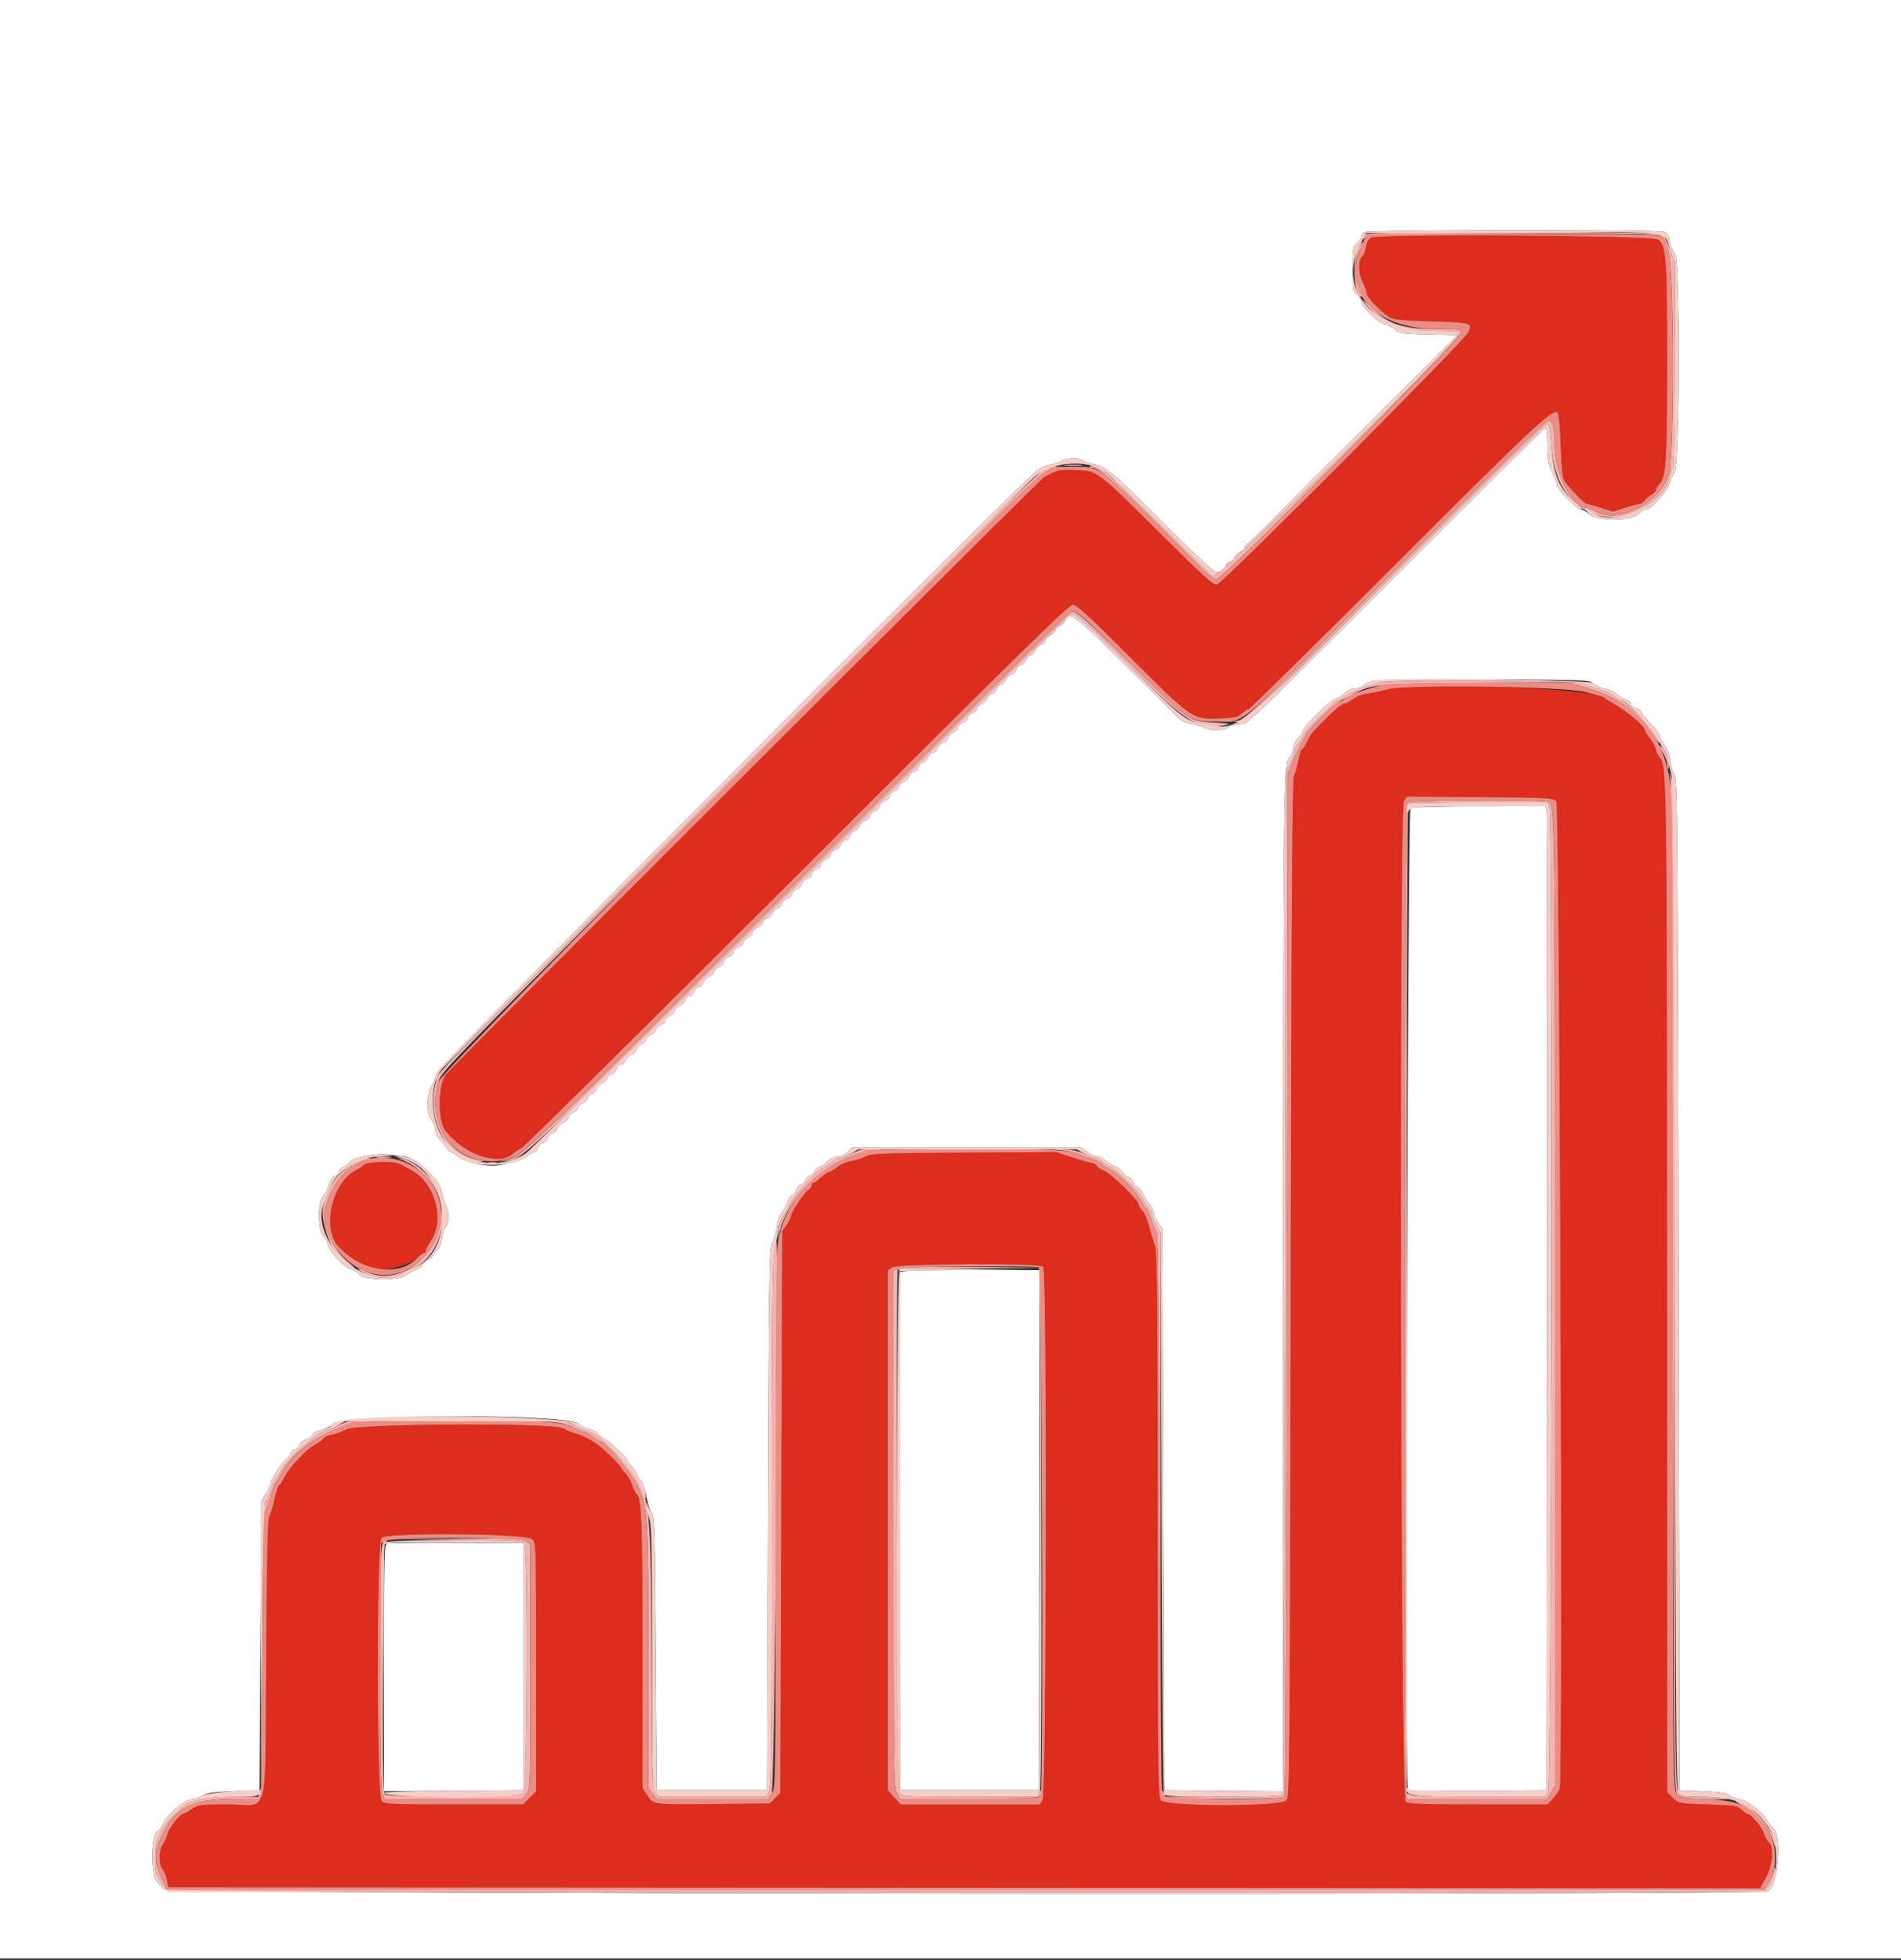
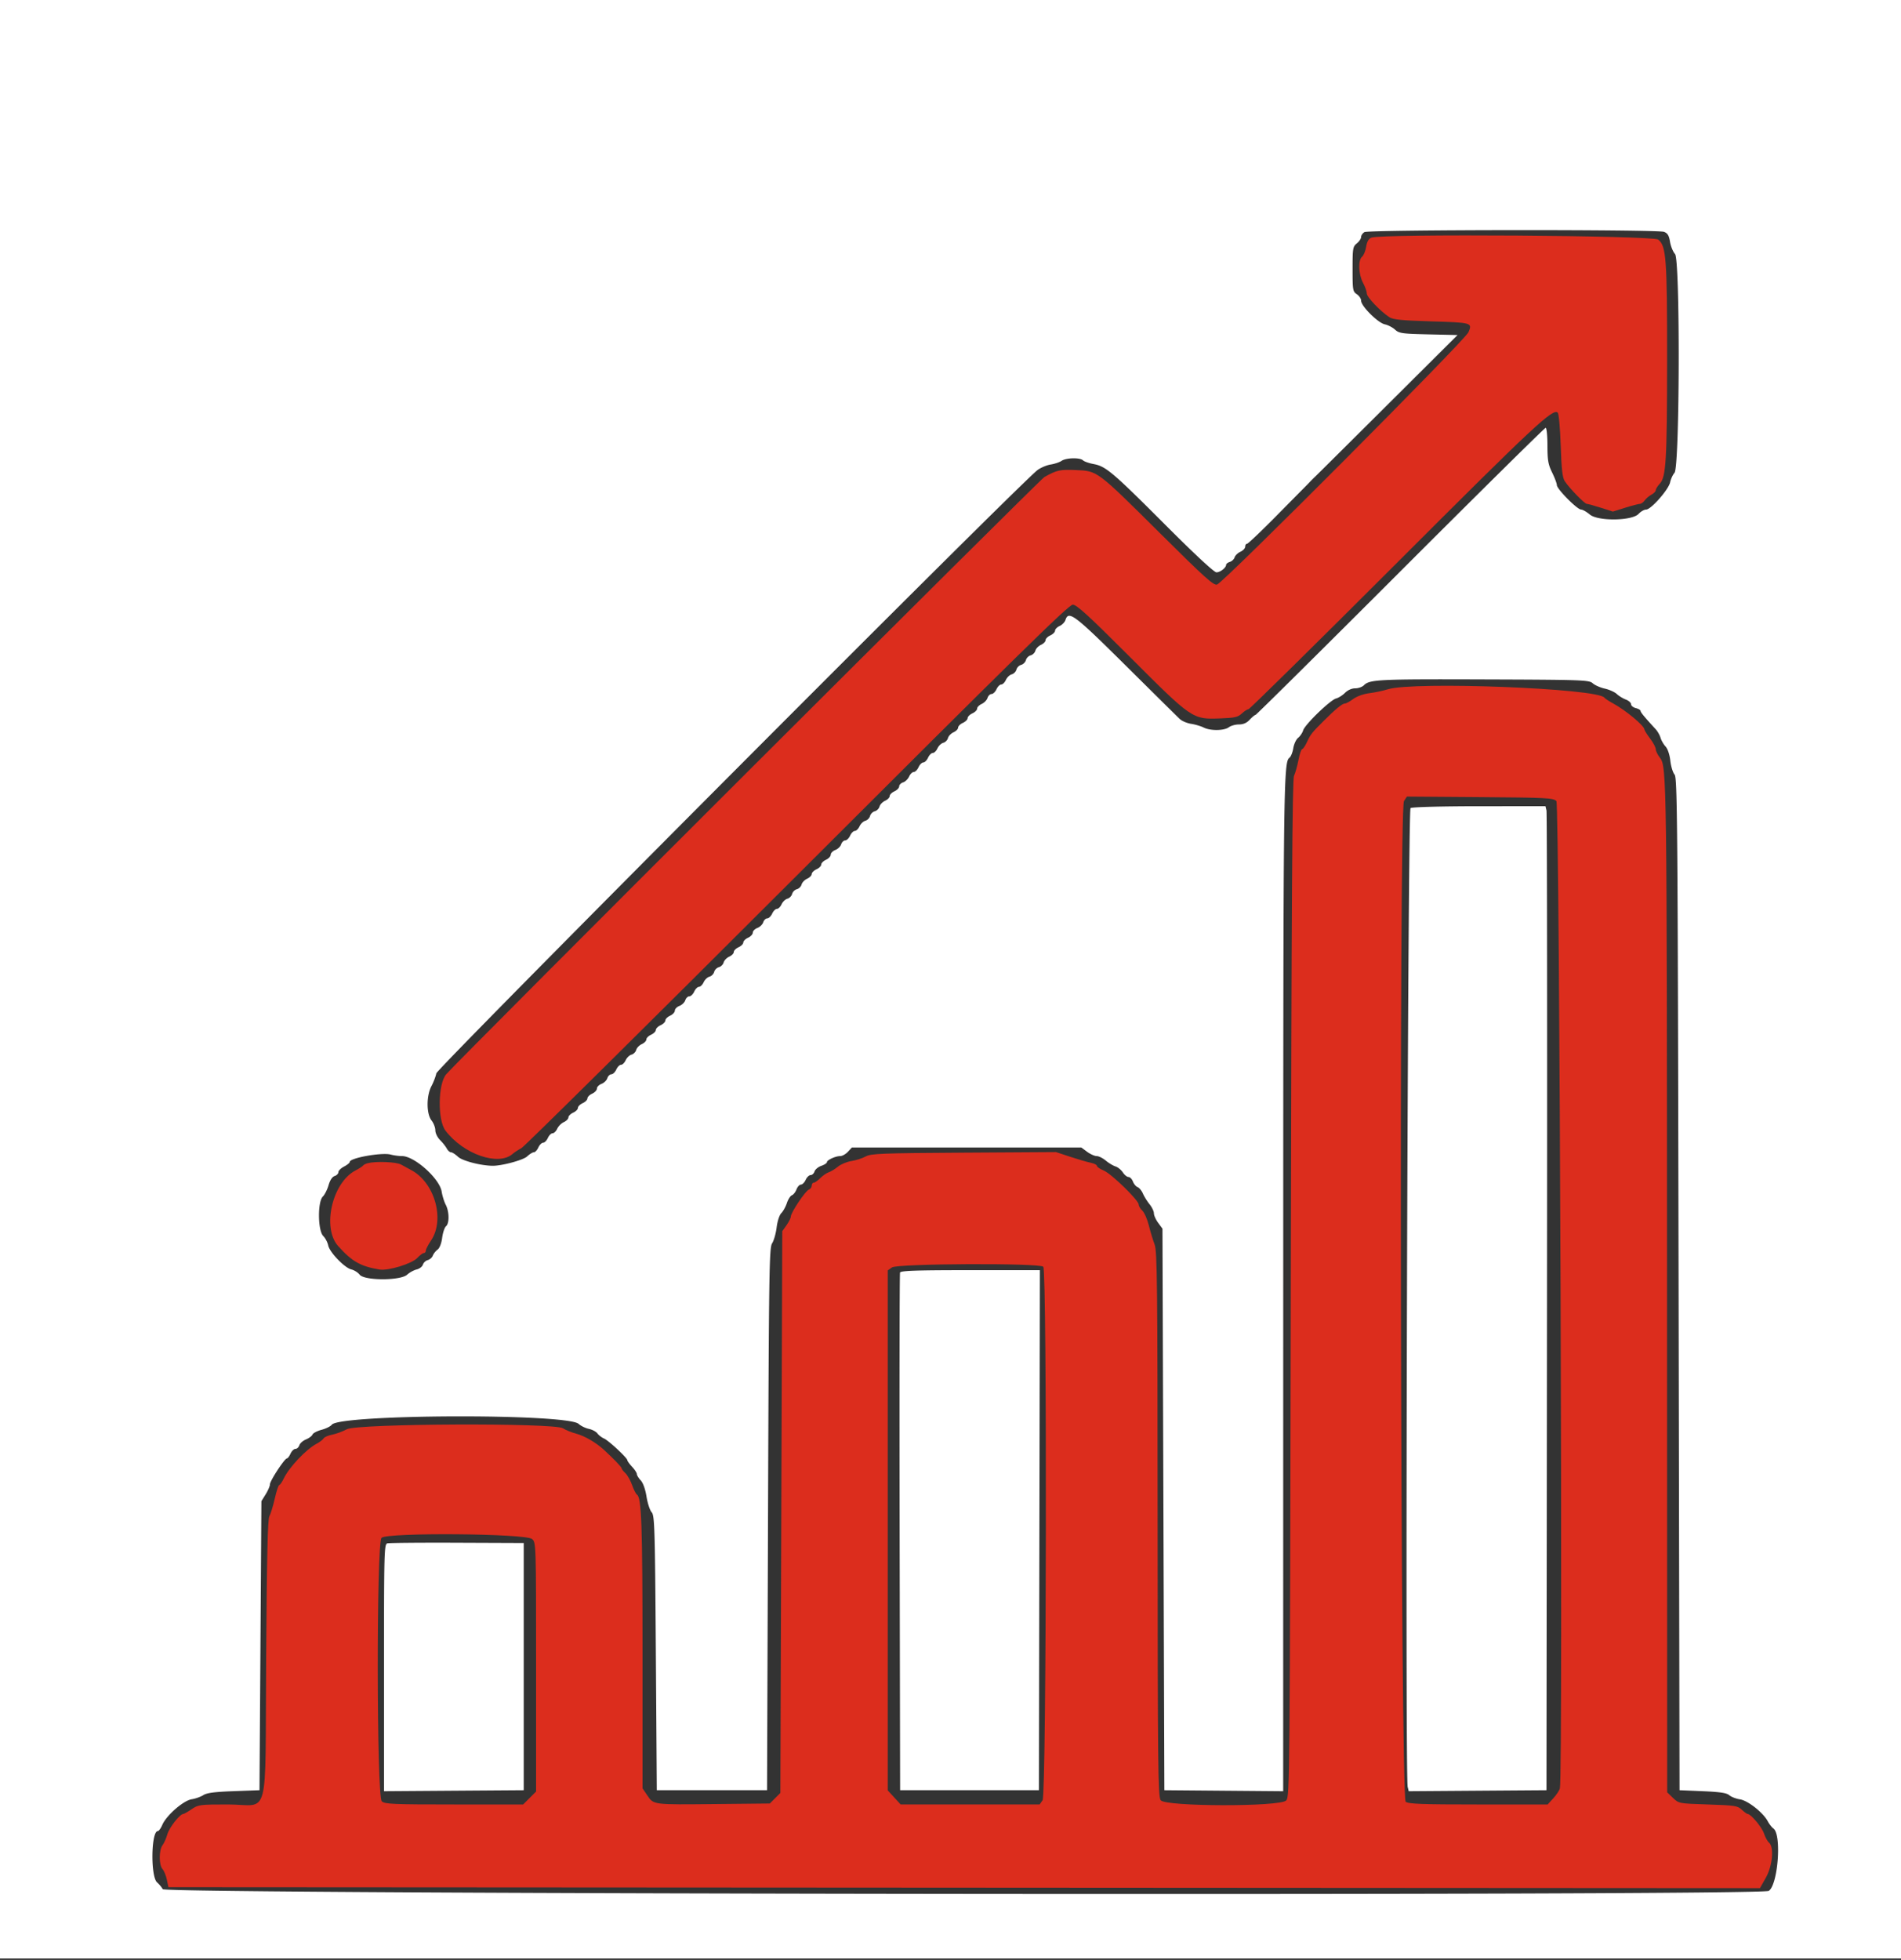
<svg xmlns="http://www.w3.org/2000/svg" width="400" height="412.308">
  <rect width="100%" height="100%" fill="#333333" stroke="none" />
  <g fill-rule="evenodd">
    <path d="M288.557 49.992c-.581.234-.923.834-1.097 1.922-.139.87-.524 1.808-.856 2.083-.87.722-.764 3.708.196 5.499.44.82.8 1.837.8 2.258 0 .748 2.849 3.733 4.758 4.986.751.492 2.618.678 8.6.859 8.806.265 8.869.283 8.032 2.286-.697 1.668-51.488 52.638-52.899 53.086-.73.232-2.55-1.406-12.054-10.849-13.267-13.18-13.079-13.04-17.637-13.238-3.37-.147-4.004-.008-6.64 1.464-.998.557-123.34 122.675-125.877 125.646-1.74 2.038-1.834 9.641-.147 11.857 3.782 4.965 11.135 7.516 14.122 4.899.408-.357 1.243-.906 1.855-1.218.612-.313 26.733-26.165 58.046-57.45 46.161-46.12 57.127-56.882 57.962-56.882.816 0 3.283 2.253 11.812 10.784 13.344 13.349 13.355 13.356 19.136 13.148 3.148-.113 3.804-.26 4.625-1.032.527-.495 1.156-.9 1.398-.9s14.242-13.798 31.112-30.662c29.093-29.084 32.98-32.714 33.969-31.725.227.227.506 3.319.625 6.926.166 5.015.362 6.74.853 7.489.963 1.468 4.173 4.772 4.637 4.772.224 0 1.55.365 2.945.811l2.537.81 2.582-.81c1.421-.446 2.812-.811 3.093-.811.28 0 .745-.331 1.032-.737.288-.405.928-.951 1.423-1.214.495-.262.9-.684.9-.937s.375-.86.834-1.348c1.332-1.418 1.539-4.872 1.553-25.931.014-21.45-.182-24.099-1.883-25.437-1.087-.855-58.283-1.239-60.347-.404m3.464 95.012c-.978.307-2.725.676-3.881.821-1.254.156-2.627.649-3.399 1.219-.713.526-1.503.956-1.755.956-.546 0-1.948 1.145-4.409 3.6-2.593 2.588-2.792 2.839-3.568 4.5-.385.825-.847 1.5-1.026 1.5-.18 0-.527 1.035-.772 2.3-.246 1.265-.663 2.75-.929 3.3-.371.77-.528 25.629-.682 107.858-.195 104.371-.218 106.878-.962 107.7-1.228 1.357-25.462 1.314-26.415-.047-.557-.794-.625-6.986-.641-58.1-.015-50.516-.089-57.398-.633-58.811-.338-.88-.884-2.68-1.213-3.999-.329-1.32-.944-2.722-1.367-3.116-.423-.394-.769-.973-.769-1.287 0-.897-5.732-6.475-7.347-7.15-.799-.334-1.453-.782-1.453-.996 0-.214-.585-.506-1.3-.649-.715-.143-2.65-.707-4.3-1.252l-3-.991-19.4.12c-17.458.108-19.526.189-20.658.809-.692.378-2.042.81-3 .96-.958.149-2.236.682-2.84 1.184-.604.501-1.464 1.028-1.913 1.17-.448.143-1.251.695-1.784 1.228-.533.533-1.157.969-1.387.969-.23 0-.418.276-.418.613 0 .336-.28.72-.622.851-.731.28-3.778 4.84-3.778 5.654 0 .307-.405 1.126-.9 1.82l-.9 1.262-.2 59.091-.2 59.091-1.108 1.109-1.109 1.109-11.491.118c-13.163.135-12.935.164-14.281-1.816l-1.011-1.488-.002-28.407c-.003-27.037-.205-32.793-1.177-33.394-.218-.135-.677-1.039-1.02-2.009-.342-.97-.977-2.095-1.412-2.5-.434-.404-.79-.863-.791-1.02-.002-.262-1.591-1.922-3.724-3.89-1.648-1.521-4.075-2.933-5.838-3.396-.97-.255-2.222-.764-2.782-1.131-1.802-1.18-43.235-.998-45.473.2-.89.476-2.287.992-3.105 1.145-.818.154-1.62.504-1.782.779-.162.276-.834.787-1.494 1.136-2.196 1.163-5.772 4.948-6.892 7.296-.361.757-.788 1.377-.95 1.377-.162 0-.587 1.288-.945 2.861-.358 1.574-.867 3.239-1.132 3.7-.358.624-.532 8.362-.681 30.171-.237 34.691.87 30.468-7.984 30.468-5.987 0-6.288.039-7.702 1-.809.55-1.598 1-1.752 1-.705 0-2.948 2.855-3.34 4.251-.239.852-.702 1.898-1.028 2.325-.768 1.005-.771 4.166-.004 5.013.324.358.737 1.362.918 2.231l.328 1.58 167.443.1 167.444.101 1.239-2.194c1.41-2.5 1.764-6.472.658-7.39-.318-.265-.792-1.126-1.052-1.915-.437-1.322-2.76-4.102-3.429-4.102-.158 0-.718-.405-1.244-.9-.884-.831-1.426-.915-7.102-1.1-6.137-.2-6.145-.201-7.368-1.375l-1.225-1.175-.028-104.825c-.03-109.069-.056-110.988-1.503-112.828-.478-.608-.869-1.409-.869-1.78s-.535-1.382-1.189-2.246c-.654-.864-1.194-1.724-1.2-1.911-.026-.793-3.932-4.041-6.611-5.498-.88-.478-1.693-1.013-1.807-1.188-1.274-1.967-40.137-3.476-45.572-1.77m35.465 23.51c.688.688 1.415 204.925.739 207.686-.108.44-.732 1.385-1.388 2.1l-1.192 1.3h-14.546c-11.931 0-14.686-.102-15.323-.568-1.088-.795-1.445-208.857-.361-210.511l.621-.948 15.368.113c14.131.105 15.426.172 16.082.828M77.4 244.693c-.44.11-.89.334-1 .498-.11.165-.844.639-1.631 1.054-4.883 2.577-7.045 12.061-3.621 15.882 2.914 3.253 4.714 4.275 8.701 4.94 1.848.309 6.831-1.221 7.967-2.446.52-.562 1.134-1.021 1.365-1.021.23 0 .419-.228.419-.507s.482-1.217 1.071-2.083c3.035-4.467.779-12.354-4.271-14.931-.55-.281-1.45-.771-2-1.089-.971-.561-5.221-.742-7-.297m142.12 21.787c.822.822.682 111.053-.143 112.231l-.622.889h-29.247l-1.354-1.478-1.354-1.478V267.245l.889-.622c1.166-.817 31.023-.951 31.831-.143m-107.561 57.282c.838.76.841.84.841 26.94v26.178l-1.36 1.36-1.36 1.36H95.571c-12.938 0-14.587-.072-15.24-.662-1.091-.987-1.142-54.221-.053-55.424 1.051-1.161 30.378-.932 31.681.248" fill="#dc2d1d" />
    <path d="M0 206v206h400V0H0v206M350.135 48.775c.76.289 1.051.771 1.268 2.1.155.949.627 2.101 1.049 2.561 1.097 1.195.995 44.775-.107 46.022-.361.408-.777 1.313-.925 2.01-.326 1.534-4.028 5.732-5.055 5.732-.404 0-1.111.405-1.571.9-1.388 1.491-8.557 1.585-10.28.134-.676-.569-1.499-1.034-1.828-1.034-.805 0-5.083-4.315-5.099-5.143-.006-.362-.455-1.557-.996-2.657-.829-1.685-.984-2.583-.987-5.7-.002-2.035-.17-3.7-.374-3.7-.203 0-13.961 13.59-30.573 30.2-16.612 16.61-30.33 30.2-30.485 30.2-.154 0-.697.45-1.207 1-.634.684-1.351 1-2.269 1-.739 0-1.692.264-2.12.587-.982.743-3.882.781-5.296.069-.594-.299-1.788-.653-2.654-.786-.865-.134-1.945-.595-2.4-1.025-.454-.43-5.557-5.476-11.34-11.213-10.817-10.733-12.042-11.661-12.694-9.608-.144.454-.696 1.023-1.227 1.265-.531.241-.965.684-.965.984 0 .299-.45.749-1 1-.55.25-1 .7-1 1 0 .299-.435.742-.966.984-.531.242-1.058.792-1.17 1.221-.113.43-.561.875-.997.989-.436.114-.886.564-1 1-.114.436-.564.886-1 1-.436.114-.886.564-1 1-.114.436-.559.884-.989.997-.429.112-.979.639-1.221 1.17-.242.531-.685.966-.984.966-.3 0-.75.45-1 1-.251.55-.718 1-1.037 1-.32 0-.7.371-.844.824-.144.454-.696 1.023-1.227 1.265-.531.241-.965.684-.965.984 0 .299-.45.749-1 1-.55.25-1 .7-1 1 0 .299-.45.749-1 1-.55.25-1 .7-1 1 0 .299-.435.742-.966.984-.531.242-1.058.792-1.17 1.221-.113.43-.556.873-.986.986-.429.112-.979.639-1.221 1.17-.242.531-.685.966-.984.966-.3 0-.75.45-1 1-.251.55-.701 1-1 1-.3 0-.75.45-1 1-.251.55-.701 1-1 1-.3 0-.743.434-.984.965-.242.531-.811 1.083-1.265 1.227-.453.144-.824.524-.824.844 0 .319-.45.786-1 1.037-.55.25-1 .7-1 1 0 .299-.435.742-.966.984-.531.242-1.058.792-1.17 1.221-.113.43-.561.875-.997.989-.436.114-.886.564-1 1-.114.436-.559.884-.989.997-.429.112-.979.639-1.221 1.17-.242.531-.685.966-.984.966-.3 0-.75.45-1 1-.251.55-.718 1-1.037 1-.32 0-.7.37-.843.823-.144.453-.696.988-1.227 1.19-.531.202-.966.646-.966.986 0 .34-.45.823-1 1.074-.55.25-1 .7-1 1 0 .299-.45.749-1 1-.55.25-1 .7-1 1 0 .299-.435.742-.966.984-.531.242-1.058.792-1.17 1.221-.113.43-.561.875-.997.989-.436.114-.886.564-1 1-.114.436-.559.884-.989.997-.429.112-.979.639-1.221 1.17-.242.531-.685.966-.984.966-.3 0-.75.45-1 1-.251.55-.718 1-1.037 1-.32 0-.7.37-.843.823-.144.453-.696.988-1.227 1.19-.531.202-.966.646-.966.986 0 .34-.45.823-1 1.074-.55.25-1 .7-1 1 0 .299-.45.749-1 1-.55.25-1 .7-1 1 0 .299-.435.742-.966.984-.531.242-1.058.792-1.17 1.221-.113.43-.561.875-.997.989-.436.114-.886.564-1 1-.114.436-.559.884-.989.997-.429.112-.979.639-1.221 1.17-.242.531-.685.966-.984.966-.3 0-.75.45-1 1-.251.55-.718 1-1.037 1-.32 0-.7.37-.843.823-.144.453-.696.988-1.227 1.19-.531.202-.966.646-.966.986 0 .34-.45.823-1 1.074-.55.25-1 .7-1 1 0 .299-.45.749-1 1-.55.25-1 .7-1 1 0 .299-.45.749-1 1-.55.25-1 .7-1 1 0 .299-.435.742-.966.984-.531.242-1.058.792-1.17 1.221-.113.43-.556.873-.986.986-.429.112-.979.639-1.221 1.17-.242.531-.685.966-.984.966-.3 0-.75.45-1 1-.251.55-.718 1-1.037 1-.32 0-.7.37-.843.823-.144.453-.696.988-1.227 1.19-.531.202-.966.646-.966.986 0 .34-.45.823-1 1.074-.55.25-1 .7-1 1 0 .299-.45.749-1 1-.55.25-1 .7-1 1 0 .299-.45.749-1 1-.55.25-1 .7-1 1 0 .299-.43.74-.956.98-.526.239-1.152.865-1.391 1.391-.24.526-.681.956-.98.956-.3 0-.75.45-1 1-.251.55-.701 1-1 1-.3 0-.75.45-1 1-.251.55-.673 1-.939 1-.265 0-.902.394-1.415.876-.832.782-5.387 2.006-7.319 1.967-2.53-.05-6.313-1.039-7.222-1.888-.562-.525-1.231-.955-1.486-.955-.255 0-.654-.356-.887-.791-.233-.435-.869-1.237-1.414-1.782-.554-.553-.991-1.456-.991-2.046 0-.58-.36-1.512-.8-2.072-1.095-1.392-1.103-5.179-.015-7.23.431-.813.892-2.019 1.024-2.679.23-1.155 123.108-124.432 126.513-126.924.694-.508 1.941-1.03 2.77-1.16.829-.13 1.863-.479 2.297-.776.953-.652 3.877-.714 4.496-.095.245.245 1.259.597 2.255.783 2.551.477 3.979 1.691 15.149 12.872 6.185 6.192 10.181 9.9 10.671 9.9.797 0 2.04-.976 2.04-1.602 0-.189.351-.455.78-.592.428-.136.882-.57 1.007-.966.126-.395.675-.922 1.221-1.171.545-.248.992-.726.992-1.06 0-.335.172-.609.383-.609.211 0 2.956-2.605 6.1-5.788a4748.9 4748.9 0 0 1 6.228-6.3c.281-.282.731-.746 1-1.031.269-.286.722-.736 1.006-1 .285-.265 7.144-7.077 15.243-15.14l14.726-14.658-6.111-.142c-5.58-.129-6.192-.215-7.043-.998-.513-.471-1.48-.972-2.151-1.114-1.442-.304-4.981-3.831-4.981-4.963 0-.423-.405-1.037-.9-1.366-.848-.563-.9-.868-.9-5.284 0-4.378.059-4.735.9-5.415.495-.401.9-1.006.9-1.345 0-.339.315-.8.7-1.024.915-.533 61.639-.588 63.035-.057m-15.005 94.961c.447.405 1.591.911 2.541 1.124.951.214 2.089.726 2.529 1.138.44.412 1.295.936 1.9 1.165.605.23 1.1.672 1.1.984 0 .311.45.679 1 .817.55.138 1 .401 1 .584 0 .297.811 1.28 3.176 3.852.405.44.867 1.25 1.026 1.8.16.55.634 1.377 1.055 1.838.458.501.863 1.708 1.008 3 .133 1.189.533 2.496.889 2.904.59.678.663 9.925.846 107.2l.2 106.458 4.866.207c3.657.156 5.049.367 5.6.846.404.351 1.415.743 2.246.87 1.667.254 4.892 2.796 5.852 4.611.31.586.85 1.276 1.2 1.533 1.754 1.287.957 11.838-.991 13.114-1.661 1.088-337.309.729-337.929-.361-.244-.43-.777-1.067-1.183-1.416-1.409-1.21-1.277-10.804.149-10.804.209 0 .631-.585.938-1.3.861-2.002 4.426-5.115 6.178-5.393.811-.129 1.915-.52 2.454-.87.725-.472 2.387-.689 6.4-.837l5.42-.2.2-30.4.2-30.4.9-1.447c.495-.796.9-1.743.9-2.105 0-.728 3.094-5.448 3.571-5.448.165 0 .506-.45.756-1 .251-.55.718-1 1.037-1 .32 0 .69-.341.822-.757s.762-.973 1.399-1.237c.636-.263 1.251-.723 1.366-1.022.114-.298.975-.749 1.912-1.001.937-.252 1.902-.73 2.144-1.061 1.634-2.233 49.531-2.399 51.952-.18.462.424 1.426.895 2.141 1.046.714.152 1.524.58 1.8.953.275.372.898.853 1.385 1.068.98.433 4.915 4.093 4.915 4.571 0 .167.45.789 1 1.382.55.594 1 1.283 1 1.533 0 .249.366.843.812 1.318.499.531.972 1.853 1.224 3.421.227 1.406.716 2.892 1.088 3.303.617.682.693 3.245.876 29.605l.2 28.858h23.2l.2-57.018c.183-52.183.256-57.103.862-58.028.365-.556.793-2.057.953-3.335.169-1.353.583-2.617.991-3.025.386-.386.911-1.336 1.167-2.112s.73-1.513 1.052-1.636c.323-.124.76-.68.971-1.236.211-.555.63-1.01.93-1.01.3 0 .751-.45 1.001-1 .251-.55.718-1 1.037-1 .32 0 .692-.345.825-.767.134-.421.776-.952 1.427-1.179.651-.227 1.184-.573 1.184-.769 0-.457 1.806-1.285 2.803-1.285.421 0 1.143-.405 1.604-.9l.839-.9h48.287l1.217.9c.67.495 1.571.9 2.003.9.432 0 1.294.425 1.916.945.622.52 1.541 1.074 2.042 1.231.501.156 1.196.721 1.546 1.254.349.534.889.97 1.199.97.31 0 .726.425.923.945.198.52.645 1.055.994 1.189.349.134.85.744 1.115 1.355.264.611.893 1.62 1.396 2.242.504.622.916 1.484.916 1.916 0 .432.405 1.333.9 2.003l.9 1.217.2 59.066.2 59.067 12.5.106 12.5.105.01-106.905c.009-105.102.062-109.579 1.302-110.495.305-.226.67-1.127.811-2.001.141-.875.602-1.865 1.024-2.2.422-.336.897-1.041 1.056-1.567.369-1.229 5.704-6.391 6.931-6.706.513-.133 1.36-.667 1.881-1.189.573-.572 1.42-.948 2.138-.948.655 0 1.476-.287 1.827-.637 1.223-1.223 2.975-1.31 25.078-1.237 20.995.07 22.305.116 23.072.81m-38.33 26.256c-.602.38-1.195 203.459-.601 205.913l.219.905 14.491-.105 14.491-.105.109-102.6c.06-56.43.012-103.005-.107-103.5l-.217-.9-13.893.006c-8.055.004-14.144.166-14.492.386M84.597 243.201c2.617.004 7.898 4.734 8.335 7.465.143.896.531 2.147.862 2.781.752 1.443.784 3.908.057 4.511-.303.251-.668 1.346-.812 2.435-.16 1.206-.542 2.179-.977 2.493-.393.283-.839.846-.99 1.252-.152.406-.629.83-1.061.943-.431.113-.892.546-1.024.961-.132.416-.723.87-1.314 1.01-.59.139-1.493.634-2.006 1.1-1.409 1.28-8.971 1.278-9.99-.002-.372-.467-1.153-.961-1.734-1.097-1.43-.334-4.595-3.613-4.884-5.06-.129-.642-.6-1.534-1.047-1.981-1.142-1.142-1.204-7.195-.085-8.296.4-.394.944-1.47 1.209-2.392.301-1.048.778-1.77 1.273-1.927.435-.138.791-.504.791-.814 0-.309.54-.842 1.2-1.183.66-.341 1.2-.784 1.2-.983 0-.826 6.746-2.032 8.597-1.537.659.176 1.739.321 2.4.321M189.385 267.7c-.105.275-.144 24.89-.088 54.7l.103 54.2h29.2l.101-54.7.102-54.7h-14.614c-11.323 0-14.657.113-14.804.5M81.5 324.673c-.658.174-.7 1.76-.7 26.161v25.976l14.7-.105 14.7-.105v-52l-14-.056c-7.7-.031-14.315.027-14.7.129" fill="#fff" />
-     <path d="M287.28 49.28c-.264.264-.475.669-.468.9.007.231.196.105.42-.28.459-.788 60.037-1.11 62.076-.335.785.298 1.122.971 1.852 3.7 1.089 4.065 1.126 42.691.045 46.335-1.853 6.25-10.469 10.697-15.501 8-.82-.44-1.746-.8-2.056-.8-2.819 0-6.409-7.016-6.495-12.694-.061-4.002-.386-5.463-1.252-5.63-.473-.091-10.267 9.439-30.797 29.964-30.346 30.338-33.267 33.122-34.84 33.206-.718.039-.741.079-.136.235 1.44.372 4.5-2.509 34.633-32.6 22.163-22.133 30.681-30.399 31-30.082.241.241.55 2.274.686 4.519.561 9.276 5.568 15.082 13.005 15.082 4.641 0 10.788-4.28 11.772-8.196.222-.882.568-1.996.768-2.476.203-.485.377-10.16.392-21.8l.027-20.928-.938-2.756c-.516-1.516-1.273-3.001-1.682-3.3-1.028-.752-61.761-.814-62.511-.064m-1.634 3.225c-1.325 2.738-.432 11.214 1.028 9.755.1-.101-.191-.913-.646-1.805-.544-1.067-.828-2.387-.828-3.855s.284-2.788.828-3.855c.455-.892.746-1.704.646-1.805-.1-.1-.563.604-1.028 1.565m1.154 10.73c0 .141.867 1.136 1.926 2.211 3.102 3.147 6.213 4.154 12.838 4.154 4.1 0 5.308.122 5.473.551.463 1.209-51.378 52.237-51.923 51.108-.23-.477-21.721-21.449-22.724-22.176-1.132-.819-2.71-1.297-3.075-.931-.137.136.135.248.603.248 1.321 0 4.724 2.995 14.518 12.776 11.86 11.844 10.823 10.954 12.027 10.329C258.708 120.34 307.665 70.836 307.4 70c-.236-.743-.605-.8-5.214-.8-6.832 0-9.803-.912-13.061-4.011-1.279-1.216-2.325-2.095-2.325-1.954m-62.489 34.658c.94.085 2.38.084 3.2-.002.819-.086.049-.155-1.711-.154-1.76.002-2.43.072-1.489.156m-3.911.394c-1.512.563-8.695 7.639-65.787 64.81-69.616 69.713-62.146 62.036-62.912 64.652-2.271 7.763 2.831 16.85 9.325 16.607.991-.037.919-.094-.462-.368-6.739-1.336-10.536-8.814-8.335-16.415.617-2.129 1.885-3.429 62.7-64.282 58.944-58.981 64.286-64.182 66.671-64.915.786-.242.829-.308.2-.31-.44-.002-1.07.098-1.4.221m5.098 30.48c-.785.166-17.33 16.44-57.4 56.462-56.075 56.007-58.259 58.097-61.429 58.786l-1.669.363 1.735-.156c3.135-.281 5.237-2.282 61.936-58.966 44.39-44.378 56.278-56.056 57.064-56.056.765 0 3.331 2.331 11.129 10.108 13.038 13.003 15.296 14.418 21.078 13.207 1.171-.245.664-.349-2.566-.531-5.401-.302-5.209-.166-17.976-12.78-9.896-9.778-10.892-10.651-11.902-10.437m64.702 14.857c-3.22.916-6.597 2.249-7.291 2.877-.424.384-.973.699-1.219.699-.636 0-7.29 6.54-7.29 7.165 0 .286-.45 1.054-1 1.708-.55.654-1 1.529-1 1.945 0 .417-.405 1.528-.9 2.47l-.9 1.712-.2 107.4c-.11 59.07-.346 107.625-.524 107.9-.247.382-3.2.5-12.512.5h-12.19l-.362-.9c-.199-.495-.373-.69-.387-.433-.095 1.749-.215 1.733 12.994 1.733 9.588 0 12.61-.118 12.857-.5.178-.275.414-48.83.524-107.9l.2-107.4.941-2.2c.518-1.21 1.22-2.74 1.56-3.4l1.177-2.276c.79-1.527 6.008-6.652 7.484-7.352a42.046 42.046 0 0 0 2.238-1.152c4.081-2.308 5.149-2.411 26.151-2.535l19.551-.114 3.635 1.069c4.473 1.316 7.886 3.154 10.505 5.655 1.848 1.765 2.337 2.368 4.256 5.255.993 1.494.869.528-.147-1.137-1.022-1.677-6.666-7.213-7.353-7.213-.27 0-.971-.378-1.558-.84-.587-.462-1.916-1.08-2.954-1.374a51.03 51.03 0 0 1-3.486-1.143c-1.806-.686-40.463-.885-42.8-.219m59 13.305c0 .138.359.841.799 1.561.439.721.813 1.85.831 2.51.018.66.127.965.242.679.351-.876-.243-3.124-1.08-4.089-.436-.502-.792-.799-.792-.661m2.255 6.671c.156.77.387 49.05.514 107.289.23 105.213.236 105.894 1.031 106.658.689.663 1.551.793 6.2.933 2.97.089 4.86.039 4.2-.111-.66-.151-3.096-.296-5.414-.322-4.206-.047-4.215-.049-4.9-1.209-.643-1.089-.686-7.695-.692-106.3-.005-93.063-.076-105.322-.614-106.738-.596-1.571-.602-1.575-.325-.2m-55.375 5.28c-.508.508-.733 206.734-.228 208.62l.241.9h29.442l.832-1.347.833-1.347V273.75c0-100.82-.042-104.222-1.293-105.016-.867-.55-29.269-.412-29.827.146m29.93.946c.762 2.003.51 206.02-.256 207.188l-.646.986H311.58c-7.822 0-13.961-.165-14.554-.39l-1.026-.39V273.277c0-57.169.12-104.064.267-104.21.146-.147 6.811-.267 14.81-.267h14.543l.39 1.026M180.8 241.988c-.55.176-1.54.609-2.2.963-.66.354-1.501.645-1.869.647-.368.001-1.204.452-1.858 1.002-.654.55-1.347 1-1.541 1-.998 0-6.992 6.679-7.532 8.392-.172.546-.646 1.446-1.053 2-.407.555-.828 1.908-.934 3.008-.186 1.929-.18 1.943.166.4 1.884-8.392 11.037-16.357 20.021-17.422l2.2-.26-2.2-.025c-1.21-.013-2.65.12-3.2.295m42.711-.003c1.601.184 3.131.514 3.4.734.269.219 1.299.628 2.289.908.99.28 2.16.817 2.6 1.194.44.377 1.34.96 2 1.295 1.65.839 5.304 4.569 6.228 6.357.418.81.929 1.577 1.136 1.705.206.127.682 1.174 1.058 2.327.376 1.152.885 2.348 1.131 2.656.323.406.504 16.77.654 58.8l.206 58.239-.006-58.4-.007-58.4-.9-1.585c-.495-.871-.9-1.906-.9-2.3 0-.393-.342-1.057-.761-1.476-.418-.418-.884-1.151-1.036-1.63-.359-1.129-5.883-6.653-7.012-7.012-.479-.152-1.212-.618-1.63-1.036-.419-.419-1.083-.761-1.476-.761-.394 0-1.429-.378-2.3-.84-1.095-.581-2.512-.883-4.585-.976l-3-.134 2.911.335M79.5 243.489c.715.089 1.885.089 2.6 0 .715-.088.13-.161-1.3-.161-1.43 0-2.015.073-1.3.161m-5.34 1.411c-2.406 1.553-4.404 3.738-4.776 5.223-.149.593-.612 1.747-1.028 2.563-1.907 3.74 2.567 14.114 6.087 14.114.257 0-.199-.529-1.012-1.176-3.42-2.717-5.962-8.363-5.088-11.3 1.729-5.816 4.456-9.029 8.763-10.326l1.094-.329-1.013-.035c-.558-.019-1.92.551-3.027 1.266m10.259-.957c3.203 1.082 6.642 4.393 7.845 7.553.572 1.503.573 1.503.361.186-.456-2.832-5.112-7.477-7.907-7.889-1.14-.168-1.18-.147-.299.15m18.481.733c.385.1 1.015.1 1.4 0 .385-.101.07-.183-.7-.183s-1.085.082-.7.183m-10.151 11.749c-.597 8.149-8.929 14.144-15.509 11.159-2.361-1.071-2.57-.712-.241.416 2.173 1.051 6.433 1.018 7.678-.061.398-.344 1.263-.806 1.923-1.027 3.905-1.307 6.819-6.562 6.523-11.763-.108-1.88-.154-1.72-.374 1.276m70.106 7.042c-.327 1.629-.455 17.784-.455 57.414 0 50.091-.059 55.238-.646 56.133l-.646.986h-22.616l-.641-.978c-.568-.868-.655-4.108-.769-28.9-.163-35.303-.085-34.865-7.637-42.522-3.247-3.291-4.486-4.208-6.403-4.737-.845-.234-1.858-.716-2.252-1.072-.492-.445-1.692-.694-3.852-.797l-3.138-.15 2.81.329c1.652.194 3.383.679 4.2 1.177.765.466 1.691.848 2.059.849.368 0 1.204.451 1.858 1.001.654.55 1.369 1 1.589 1 .901 0 6.376 6.403 7.598 8.886 2.412 4.899 2.486 5.986 2.486 36.43v27.516l.875 1.184.875 1.184h23.396l.819-1.151c.678-.952 1.66-116.05.99-116.049-.024 0-.249 1.02-.5 2.267m26.045 3.421-.9.434v54.307c0 50.985.043 54.381.7 55.536l.7 1.23 14.657.002c15.489.003 15.213.035 15.118-1.73-.014-.257-.188-.062-.387.433l-.362.9h-14.269c-13.12 0-14.312-.056-14.8-.7-.461-.607-.914-109.787-.457-110.188.055-.048 6.76-.187 14.9-.309l14.8-.222-14.4-.064c-9.659-.042-14.696.08-15.3.371m-116.1 32.3c-.55.176-1.54.609-2.2.963-.66.354-1.386.645-1.613.647-1.676.01-8.511 5.907-9.823 8.475-.414.81-.93 1.583-1.148 1.717-.217.134-.652 1.092-.965 2.127-.313 1.036-.857 2.423-1.208 3.083-.369.694-.617 2.044-.587 3.2l.051 2 .284-1.8c.355-2.252 1.98-7.2 2.627-8 .267-.33.761-1.144 1.097-1.809 2.431-4.807 10.409-9.925 16.485-10.574l2.8-.3-2.4-.024c-1.32-.013-2.85.12-3.4.295M95.765 323.9c9.486.075 14.137.253 14.5.554.98.813.768 52.011-.218 52.904-.821.743-28.378.846-29.114.109-.745-.746-.614-52.419.135-52.966.377-.276.507-.501.288-.501-1.316 0-1.356.777-1.356 26.42 0 17.455.138 25.857.439 26.72l.439 1.26h29.064l.829-1.054c.819-1.041.829-1.359.829-26.777v-25.724l-.889-.622c-.77-.54-2.763-.61-14.9-.528l-14.011.094 13.965.111M54.64 376.981 54.385 378l-4.893.014c-5.753.017-9.511.713-11.017 2.042-4.595 4.054-5.885 6.462-5.849 10.915.024 2.967.132 3.383 1.328 5.129l1.303 1.9h335.872l1.036-1.231c1.108-1.317 1.643-2.812 1.306-3.652-.114-.284-.222-.108-.239.392-.018.499-.506 1.624-1.085 2.5l-1.053 1.591H35.166l-1.183-2.5c-1.564-3.306-1.566-5.515-.007-8.849 2.833-6.058 6.44-7.851 15.8-7.851h4.937l.263-1.047c.145-.576.186-1.125.092-1.219-.095-.094-.287.287-.428.847m312 2.861c3.047 1.62 5.759 4.884 6.613 7.958.313 1.128.323 1.113.172-.259-.304-2.751-5.718-8.741-7.9-8.741-.574 0-.216.334 1.115 1.042" fill="#f3b4b2" />
-     <path d="M286.404 51.855c-4.28 9.439 2.829 17.303 15.669 17.333 4.716.011 5.091.068 5.327.812.265.836-48.692 50.34-50.937 51.505-1.198.621.071 1.72-12.831-11.105-12.639-12.562-12.11-12.2-17.806-12.2h-4.442l-2.192 1.487c-5.122 3.476-126.274 125.508-126.963 127.886-2.866 9.895 4.054 18.201 13.742 16.495 3.91-.689 3.823-.606 62.129-58.839 41.971-41.917 56.596-56.29 57.462-56.471 1.087-.226 1.818.417 11.499 10.115 13.007 13.028 12.858 12.927 18.964 12.927 6.153 0 3.052 2.642 38.631-32.917 20.779-20.768 30.777-30.497 31.247-30.406.864.166 1.189 1.631 1.25 5.629.086 5.678 3.676 12.694 6.495 12.694.31 0 1.236.36 2.056.8 5.032 2.697 13.648-1.75 15.501-8 1.081-3.644 1.044-42.27-.045-46.335-.73-2.729-1.067-3.402-1.852-3.7-.548-.208-13.999-.365-31.33-.365h-30.37l-1.204 2.655m62.5-1.459c1.701 1.338 1.897 3.987 1.883 25.437-.014 21.059-.221 24.513-1.553 25.931-.459.488-.834 1.095-.834 1.348 0 .253-.405.675-.9.937-.495.263-1.135.809-1.423 1.214-.287.406-.752.737-1.032.737-.281 0-1.672.365-3.093.811l-2.582.81-2.537-.81c-1.395-.446-2.721-.811-2.945-.811-.464 0-3.674-3.304-4.637-4.772-.491-.749-.687-2.474-.853-7.489-.119-3.607-.398-6.699-.625-6.926-.989-.989-4.876 2.641-33.969 31.725-16.87 16.864-30.87 30.662-31.112 30.662-.242 0-.871.405-1.398.9-.821.772-1.477.919-4.625 1.032-5.781.208-5.792.201-19.136-13.148-8.529-8.531-10.996-10.784-11.812-10.784-.835 0-11.801 10.762-57.962 56.882-31.313 31.285-57.434 57.137-58.046 57.45-.612.312-1.447.861-1.855 1.218-2.987 2.617-10.34.066-14.122-4.899-1.687-2.216-1.593-9.819.147-11.857 2.537-2.971 124.879-125.089 125.877-125.646 2.636-1.472 3.27-1.611 6.64-1.464 4.558.198 4.37.058 17.637 13.238 9.504 9.443 11.324 11.081 12.054 10.849 1.411-.448 52.202-51.418 52.899-53.086.837-2.003.774-2.021-8.032-2.286-5.982-.181-7.849-.367-8.6-.859-1.909-1.253-4.758-4.238-4.758-4.986 0-.421-.36-1.438-.8-2.258-.96-1.791-1.066-4.777-.196-5.499.332-.275.717-1.213.856-2.083.174-1.088.516-1.688 1.097-1.922 2.064-.835 59.26-.451 60.347.404M291 144.018c-4.833 1.352-6.751 2.043-7.661 2.759-.576.453-1.268.823-1.538.823-.661 0-6.41 5.745-7.118 7.112L273.501 157c-.34.66-1.042 2.19-1.56 3.4l-.941 2.2-.2 107.4c-.11 59.07-.346 107.625-.524 107.9-.58.897-25.29.705-25.733-.2-.189-.385-.433-27.087-.543-59.339-.144-42.334-.324-58.794-.647-59.2-.246-.308-.755-1.504-1.131-2.656-.376-1.153-.852-2.2-1.058-2.327-.207-.128-.718-.895-1.136-1.705-.924-1.788-4.578-5.518-6.228-6.357-.66-.335-1.56-.918-2-1.295-.44-.377-1.61-.914-2.6-1.194-.99-.28-2.012-.683-2.272-.894-1.074-.875-9.293-1.196-26.485-1.037l-17.843.165-3.248 1.247c-8.462 3.246-14.134 9.759-15.581 17.892-.475 2.668-.57 12.508-.57 59.138-.001 55.911-.001 55.939-.828 57.1l-.827 1.162H138.15l-.875-1.184-.875-1.184v-27.516c0-30.444-.074-31.531-2.486-36.43-1.222-2.483-6.697-8.886-7.598-8.886-.22 0-.935-.45-1.589-1-.654-.55-1.49-1.001-1.858-1.001-.368-.001-1.284-.377-2.036-.836-2.244-1.368-7.714-1.656-28.029-1.475l-18.604.165-3.081 1.279c-5.118 2.125-10.118 6.131-11.806 9.459-.337.665-.812 1.457-1.055 1.761-.244.304-.974 2.014-1.622 3.8l-1.18 3.248-.245 29.8c-.135 16.39-.282 29.845-.328 29.9-.046.055-2.324.1-5.063.1-9.407 0-13.007 1.784-15.844 7.851-1.559 3.334-1.557 5.543.007 8.849l1.183 2.5h335.928l1.144-1.7c1.704-2.532 1.692-7.57-.026-10.5-3.039-5.184-5.899-6.673-13.298-6.924-5.118-.174-5.371-.222-6.126-1.183-.779-.99-.788-2.154-.792-105.247-.003-99.686-.036-104.43-.744-108.446-1.718-9.738-7.504-16.014-17.466-18.945L330.2 143.6l-19 .041c-10.45.022-19.54.192-20.2.377m42.393 1.521c2.197.504 4.087 1.059 4.2 1.235.114.175.927.71 1.807 1.188 2.679 1.457 6.585 4.705 6.611 5.498.006.187.546 1.047 1.2 1.911.654.864 1.189 1.875 1.189 2.246s.391 1.172.869 1.78c1.447 1.84 1.473 3.759 1.503 112.828l.028 104.825 1.225 1.175c1.223 1.174 1.231 1.175 7.368 1.375 5.676.185 6.218.269 7.102 1.1.526.495 1.086.9 1.244.9.669 0 2.992 2.78 3.429 4.102.26.789.734 1.65 1.052 1.915 1.106.918.752 4.89-.658 7.39l-1.239 2.194-167.444-.101-167.443-.1-.328-1.58c-.181-.869-.594-1.873-.918-2.231-.767-.847-.764-4.008.004-5.013.326-.427.789-1.473 1.028-2.325.392-1.396 2.635-4.251 3.34-4.251.154 0 .943-.45 1.752-1 1.414-.961 1.715-1 7.702-1 8.854 0 7.747 4.223 7.984-30.468.149-21.809.323-29.547.681-30.171.265-.461.774-2.126 1.132-3.7.358-1.573.783-2.861.945-2.861.162 0 .589-.62.95-1.377 1.12-2.348 4.696-6.133 6.892-7.296.66-.349 1.332-.86 1.494-1.136.162-.275.964-.625 1.782-.779.818-.153 2.215-.669 3.105-1.145 2.238-1.198 43.671-1.38 45.473-.2.56.367 1.812.876 2.782 1.131 1.763.463 4.19 1.875 5.838 3.396 2.133 1.968 3.722 3.628 3.724 3.89.001.157.357.616.791 1.02.435.405 1.07 1.53 1.412 2.5.343.97.802 1.874 1.02 2.009.972.601 1.174 6.357 1.177 33.394l.002 28.407 1.011 1.488c1.346 1.98 1.118 1.951 14.281 1.816l11.491-.118 1.109-1.109 1.108-1.109.2-59.091.2-59.091.9-1.262c.495-.694.9-1.513.9-1.82 0-.814 3.047-5.374 3.778-5.654.342-.131.622-.515.622-.851 0-.337.188-.613.418-.613.23 0 .854-.436 1.387-.969.533-.533 1.336-1.085 1.784-1.228.449-.142 1.309-.669 1.913-1.17.604-.502 1.882-1.035 2.84-1.184.958-.15 2.308-.582 3-.96 1.132-.62 3.2-.701 20.658-.809l19.4-.12 3 .991c1.65.545 3.585 1.109 4.3 1.252.715.143 1.3.435 1.3.649 0 .214.654.662 1.453.996 1.615.675 7.347 6.253 7.347 7.15 0 .314.346.893.769 1.287.423.394 1.038 1.796 1.367 3.116.329 1.319.875 3.119 1.213 3.999.544 1.413.618 8.295.633 58.811.016 51.114.084 57.306.641 58.1.953 1.361 25.187 1.404 26.415.047.744-.822.767-3.329.962-107.7.154-82.229.311-107.088.682-107.858.266-.55.683-2.035.929-3.3.245-1.265.592-2.3.772-2.3.179 0 .641-.675 1.026-1.5.776-1.661.975-1.912 3.568-4.5 2.461-2.455 3.863-3.6 4.409-3.6.252 0 1.042-.43 1.755-.956.772-.57 2.145-1.063 3.399-1.219 1.156-.145 2.903-.514 3.881-.821 3.347-1.051 36.315-.624 41.372.535m-37.978 22.982c-1.084 1.654-.727 209.716.361 210.511.637.466 3.392.568 15.323.568h14.546l1.192-1.3c.656-.715 1.28-1.66 1.388-2.1.676-2.761-.051-206.998-.739-207.686-.656-.656-1.951-.723-16.082-.828l-15.368-.113-.621.948m30.492.213c1.251.794 1.293 4.196 1.293 105.016v101.956l-.833 1.347-.832 1.347h-29.442l-.241-.9c-.505-1.886-.28-208.112.228-208.62.558-.558 28.96-.696 29.827-.146M77.106 243.975c-4.398 1.417-7.037 4.54-8.77 10.373-1.233 4.153 3.005 10.818 8.248 12.971 11.474 4.712 21.574-10.415 13.167-19.72-3.003-3.325-8.598-4.928-12.645-3.624m7.294 1.015c.55.318 1.45.808 2 1.089 5.05 2.577 7.306 10.464 4.271 14.931-.589.866-1.071 1.804-1.071 2.083 0 .279-.189.507-.419.507-.231 0-.845.459-1.365 1.021-3.818 4.119-11.815 2.922-16.668-2.494-3.424-3.821-1.262-13.305 3.621-15.882.787-.415 1.521-.889 1.631-1.054.594-.887 6.554-1.037 8-.201m103.289 21.633-.889.622v109.399l1.354 1.478 1.354 1.478h29.247l.622-.889c.825-1.178.965-111.409.143-112.231-.808-.808-30.665-.674-31.831.143m30.878.02c.646.248 1.029 109.458.39 111.124-.215.561-1.902.633-14.9.63l-14.657-.002-.7-1.23c-.657-1.155-.7-4.551-.7-55.536v-54.307l.9-.434c.964-.464 28.502-.692 29.667-.245M80.278 323.514c-1.089 1.203-1.038 54.437.053 55.424.653.59 2.302.662 15.24.662h14.509l1.36-1.36 1.36-1.36v-26.178c0-26.1-.003-26.18-.841-26.94-1.303-1.18-30.63-1.409-31.681-.248m30.433.709.889.622v25.724c0 25.418-.01 25.736-.829 26.777l-.829 1.054h-29.11l-.433-1.5c-.297-1.027-.397-9.505-.317-26.888l.118-25.388 1-.506c1.631-.825 28.319-.73 29.511.105" fill="#ec8c84" />
-     <path d="M287.1 48.832c-.385.224-.7.685-.7 1.024 0 .339-.405.944-.9 1.345-.841.68-.9 1.037-.9 5.415 0 4.416.052 4.721.9 5.284.495.329.9.943.9 1.366 0 1.132 3.539 4.659 4.981 4.963.671.142 1.638.643 2.151 1.114.851.783 1.463.869 7.043.998l6.111.142-14.726 14.658c-8.099 8.063-14.958 14.875-15.243 15.14-.284.264-.737.714-1.006 1-.269.285-.719.749-1 1.031a4748.9 4748.9 0 0 0-6.228 6.3c-3.144 3.183-5.889 5.788-6.1 5.788-.211 0-.383.274-.383.609 0 .334-.447.812-.992 1.06-.546.249-1.095.776-1.221 1.171-.125.396-.579.83-1.007.966-.429.137-.78.403-.78.592 0 .626-1.243 1.602-2.04 1.602-.49 0-4.486-3.708-10.671-9.9-11.17-11.181-12.598-12.395-15.149-12.872-.996-.186-2.01-.538-2.255-.783-.619-.619-3.543-.557-4.496.095-.434.297-1.468.646-2.297.776-.829.13-2.076.652-2.77 1.16-3.405 2.492-126.283 125.769-126.513 126.924-.132.66-.593 1.866-1.024 2.679-1.088 2.051-1.08 5.838.015 7.23.44.56.8 1.492.8 2.072 0 .59.437 1.493.991 2.046.545.545 1.181 1.347 1.414 1.782.233.435.632.791.887.791s.924.43 1.486.955c2.477 2.313 12.05 2.261 14.541-.079.513-.482 1.15-.876 1.415-.876.266 0 .688-.45.939-1 .25-.55.7-1 1-1 .299 0 .749-.45 1-1 .25-.55.7-1 1-1 .299 0 .74-.43.98-.956.239-.526.865-1.152 1.391-1.391.526-.24.956-.681.956-.98 0-.3.45-.75 1-1 .55-.251 1-.701 1-1 0-.3.45-.75 1-1 .55-.251 1-.701 1-1 0-.3.45-.75 1-1 .55-.251 1-.734 1-1.074 0-.34.435-.784.966-.986.531-.202 1.083-.737 1.227-1.19.143-.453.523-.823.843-.823.319 0 .786-.45 1.037-1 .25-.55.7-1 1-1 .299 0 .742-.435.984-.966.242-.531.792-1.058 1.221-1.17.43-.113.873-.556.986-.986.112-.429.639-.979 1.17-1.221.531-.242.966-.685.966-.984 0-.3.45-.75 1-1 .55-.251 1-.701 1-1 0-.3.45-.75 1-1 .55-.251 1-.701 1-1 0-.3.45-.75 1-1 .55-.251 1-.734 1-1.074 0-.34.435-.784.966-.986.531-.202 1.083-.737 1.227-1.19.143-.453.523-.823.843-.823.319 0 .786-.45 1.037-1 .25-.55.7-1 1-1 .299 0 .742-.435.984-.966.242-.531.792-1.058 1.221-1.17.43-.113.875-.561.989-.997.114-.436.564-.886 1-1 .436-.114.884-.559.997-.989.112-.429.639-.979 1.17-1.221.531-.242.966-.685.966-.984 0-.3.45-.75 1-1 .55-.251 1-.701 1-1 0-.3.45-.75 1-1 .55-.251 1-.734 1-1.074 0-.34.435-.784.966-.986.531-.202 1.083-.737 1.227-1.19.143-.453.523-.823.843-.823.319 0 .786-.45 1.037-1 .25-.55.7-1 1-1 .299 0 .742-.435.984-.966.242-.531.792-1.058 1.221-1.17.43-.113.875-.561.989-.997.114-.436.564-.886 1-1 .436-.114.884-.559.997-.989.112-.429.639-.979 1.17-1.221.531-.242.966-.685.966-.984 0-.3.45-.75 1-1 .55-.251 1-.701 1-1 0-.3.45-.75 1-1 .55-.251 1-.734 1-1.074 0-.34.435-.784.966-.986.531-.202 1.083-.737 1.227-1.19.143-.453.523-.823.843-.823.319 0 .786-.45 1.037-1 .25-.55.7-1 1-1 .299 0 .742-.435.984-.966.242-.531.792-1.058 1.221-1.17.43-.113.875-.561.989-.997.114-.436.564-.886 1-1 .436-.114.884-.559.997-.989.112-.429.639-.979 1.17-1.221.531-.242.966-.685.966-.984 0-.3.45-.75 1-1 .55-.251 1-.718 1-1.037 0-.32.371-.7.824-.844.454-.144 1.023-.696 1.265-1.227.241-.531.684-.965.984-.965.299 0 .749-.45 1-1 .25-.55.7-1 1-1 .299 0 .749-.45 1-1 .25-.55.7-1 1-1 .299 0 .742-.435.984-.966.242-.531.792-1.058 1.221-1.17.43-.113.873-.556.986-.986.112-.429.639-.979 1.17-1.221.531-.242.966-.685.966-.984 0-.3.45-.75 1-1 .55-.251 1-.701 1-1 0-.3.45-.75 1-1 .55-.251 1-.701 1-1 0-.3.434-.743.965-.984.531-.242 1.083-.811 1.227-1.265.144-.453.524-.824.844-.824.319 0 .786-.45 1.037-1 .25-.55.7-1 1-1 .299 0 .742-.435.984-.966.242-.531.792-1.058 1.221-1.17.43-.113.875-.561.989-.997.114-.436.564-.886 1-1 .436-.114.886-.564 1-1 .114-.436.564-.886 1-1 .436-.114.884-.559.997-.989.112-.429.639-.979 1.17-1.221.531-.242.966-.685.966-.984 0-.3.45-.75 1-1 .55-.251 1-.701 1-1 0-.3.434-.743.965-.984.531-.242 1.083-.811 1.227-1.265.652-2.053 1.877-1.125 12.694 9.608 5.783 5.737 10.886 10.783 11.34 11.213.455.43 1.535.891 2.4 1.025.866.133 2.06.487 2.654.786 1.414.712 4.314.674 5.296-.069.428-.323 1.381-.587 2.12-.587.918 0 1.635-.316 2.269-1 .51-.55 1.053-1 1.207-1 .155 0 13.873-13.59 30.485-30.2 16.612-16.61 30.37-30.2 30.573-30.2.204 0 .372 1.665.374 3.7.003 3.117.158 4.015.987 5.7.541 1.1.99 2.295.996 2.657.016.836 4.298 5.143 5.113 5.143.342 0-.107-.574-1.016-1.3-3.521-2.81-4.866-5.937-5.24-12.182-.134-2.245-.441-4.278-.683-4.519-.318-.316-8.836 7.957-30.929 30.04-36.172 36.155-33.786 34.237-41.215 33.149-4.098-.6-4.75-1.109-16.753-13.08-7.798-7.777-10.364-10.108-11.129-10.108-.786 0-12.674 11.678-57.064 56.056-30.839 30.831-56.985 56.666-58.103 57.411-5.228 3.487-12.948 2.276-16.908-2.653-3.203-3.986-3.519-11.858-.609-15.168 2.049-2.33 122.683-122.909 124.592-124.535 3.849-3.279 11.377-3.756 15.1-.957.78.587 22.209 21.569 22.371 21.905.545 1.129 52.386-49.899 51.923-51.108-.165-.429-1.373-.551-5.473-.551-12.691 0-20.174-8.725-15.448-18.013L287.432 49l30.804-.102c35.032-.117 31.799-.481 33.237 3.746l.938 2.756-.027 20.928c-.015 11.64-.189 21.315-.392 21.8-.2.48-.546 1.594-.768 2.476-1.393 5.543-11.494 10.264-15.824 7.396-1.697-1.124-2.221-.969-.837.247 1.638 1.44 8.85 1.337 10.231-.147.46-.495 1.167-.9 1.571-.9 1.027 0 4.729-4.198 5.055-5.732.148-.697.564-1.602.925-2.01 1.102-1.247 1.204-44.827.107-46.022-.422-.46-.894-1.612-1.049-2.561-.217-1.329-.508-1.811-1.268-2.1-1.396-.531-62.12-.476-63.035.057m1.608 94.358c-.6.185-1.378.623-1.728.973-.351.35-1.172.637-1.827.637-.718 0-1.565.376-2.138.948-.521.522-1.368 1.056-1.881 1.189-1.227.315-6.562 5.477-6.931 6.706-.159.526-.634 1.231-1.056 1.567-.422.335-.883 1.325-1.024 2.2-.141.874-.506 1.775-.811 2.001-1.24.916-1.293 5.393-1.302 110.495L270 376.811l-12.5-.105-12.5-.106-.2-59.067-.2-59.066-.9-1.217c-.495-.67-.9-1.571-.9-2.003 0-.432-.412-1.294-.916-1.916-.503-.622-1.132-1.631-1.396-2.242-.265-.611-.766-1.221-1.115-1.355-.349-.134-.796-.669-.994-1.189-.197-.52-.613-.945-.923-.945-.31 0-.85-.436-1.199-.97-.35-.533-1.045-1.098-1.546-1.254-.501-.157-1.42-.711-2.042-1.231-.622-.52-1.484-.945-1.916-.945-.432 0-1.333-.405-2.003-.9l-1.217-.9h-48.287l-.839.9c-.461.495-1.183.9-1.604.9-.997 0-2.803.828-2.803 1.285 0 .196-.533.542-1.184.769-.651.227-1.293.758-1.427 1.179-.133.422-.505.767-.825.767-.319 0-.786.45-1.037 1-.25.55-.701 1-1.001 1-.3 0-.719.455-.93 1.01-.211.556-.648 1.112-.971 1.236-.322.123-.796.86-1.052 1.636-.256.776-.781 1.726-1.167 2.112-.408.408-.822 1.672-.991 3.025-.16 1.278-.588 2.779-.953 3.335-.606.925-.679 5.845-.862 58.028l-.2 57.018h-23.2l-.2-28.858c-.181-26.05-.264-28.931-.859-29.6-.362-.408-.746-1.102-.853-1.542-.159-.652-.201-.615-.224.2-.016.55.231 1.72.548 2.6.48 1.334.577 6.175.582 29.114.005 24.648.073 27.617.652 28.5l.646.986h22.616l.646-.986c.587-.895.647-6.061.652-56.3.005-45.469.104-55.741.555-57.714.303-1.32.669-3.242.815-4.272.145-1.029.591-2.289.989-2.8.399-.51.865-1.378 1.036-1.928.534-1.715 6.527-8.4 7.531-8.4.194 0 .887-.45 1.541-1 .654-.55 1.492-1 1.864-1 .371 0 1.392-.405 2.269-.9l1.594-.9h46l1.585.9c.871.495 1.906.9 2.3.9.393 0 1.057.342 1.476.761.418.418 1.151.884 1.63 1.036 1.129.359 6.653 5.883 7.012 7.012.152.479.618 1.212 1.036 1.63.419.419.761 1.083.761 1.476 0 .394.405 1.429.9 2.3l.9 1.585.2 58.8c.11 32.34.346 59.025.524 59.3.247.382 3.193.5 12.476.5 9.283 0 12.229-.118 12.476-.5.178-.275.414-48.83.524-107.9l.2-107.4.9-1.712c.495-.942.9-2.053.9-2.47 0-.416.45-1.291 1-1.945.55-.654 1-1.422 1-1.708 0-.625 6.654-7.165 7.29-7.165.246 0 .795-.315 1.219-.699.726-.656 4.338-2.057 7.491-2.905 2.552-.687 40.727-.465 42.6.247.88.335 2.449.849 3.486 1.143 1.038.294 2.367.912 2.954 1.374.587.462 1.295.84 1.574.84.975 0 7.017 6.369 7.87 8.296.456 1.031 1.066 2.111 1.357 2.402.29.29.634 1.197.764 2.015.13.818.449 2.207.708 3.087.355 1.204.523 27.814.68 107.4.182 92.841.28 105.91.803 106.7.551.832.899.901 4.6.914 7.652.027 10.726 1.375 14.197 6.227 2.246 3.14 2.339 9.952.172 12.528L371.129 398H35.257l-1.303-1.9c-1.196-1.746-1.304-2.162-1.328-5.129-.036-4.453 1.254-6.861 5.849-10.915 1.504-1.327 5.262-2.025 10.982-2.042 4.701-.014 5.329-.172 5.344-1.347.005-.45-11.232.456-12.021.97-.539.35-1.643.741-2.454.87-1.752.278-5.317 3.391-6.178 5.393-.307.715-.729 1.3-.938 1.3-1.426 0-1.558 9.594-.149 10.804.406.349.939.986 1.183 1.416.62 1.09 336.268 1.449 337.929.361 1.948-1.276 2.745-11.827.991-13.114-.35-.257-.89-.947-1.2-1.533-.96-1.815-4.185-4.357-5.852-4.611-.831-.127-1.842-.519-2.246-.87-.551-.479-1.943-.69-5.6-.846l-4.866-.207-.2-106.458c-.183-97.275-.256-106.522-.846-107.2-.356-.408-.756-1.715-.889-2.904-.145-1.292-.55-2.499-1.008-3-.421-.461-.895-1.288-1.055-1.838-.159-.55-.621-1.36-1.026-1.8-2.365-2.572-3.176-3.555-3.176-3.852 0-.183-.45-.446-1-.584-.55-.138-1-.506-1-.817 0-.312-.495-.754-1.1-.984-.605-.229-1.46-.753-1.9-1.165-.44-.412-1.578-.924-2.529-1.138-.95-.213-2.094-.719-2.541-1.124-.889-.804-43.944-1.311-46.422-.546m7.559 25.877c-.147.146-.253.731-.235 1.3.019.628.121.798.26.433.43-1.131 1.138-1.188 15-1.194l13.893-.006.217.9c.119.495.167 47.07.107 103.5l-.109 102.6-14.373.105c-11.233.082-14.444-.005-14.694-.4-.231-.363-.322-.306-.327.205-.011 1.315 1.822 1.49 15.574 1.49h13.528l.646-.986c.766-1.168 1.018-205.185.256-207.188l-.39-1.026h-14.543c-7.999 0-14.664.12-14.81.267M78.2 243.018c-3.344.528-4.6.91-4.6 1.399 0 .199-.54.642-1.2.983-.66.341-1.2.874-1.2 1.183 0 .31-.356.676-.791.814-.495.157-.972.879-1.273 1.927-.265.922-.809 1.998-1.209 2.392-1.119 1.101-1.057 7.154.085 8.296.447.447.918 1.339 1.047 1.981.289 1.447 3.454 4.726 4.884 5.06.581.136 1.362.63 1.734 1.097 1.019 1.28 8.581 1.282 9.99.002.513-.466 1.416-.961 2.006-1.1.591-.14 1.182-.594 1.314-1.01.132-.415.593-.848 1.024-.961.432-.113.909-.537 1.061-.943.151-.406.597-.969.99-1.252.435-.314.817-1.287.977-2.493.144-1.089.509-2.184.812-2.435.727-.603.695-3.068-.057-4.511-.331-.634-.719-1.885-.862-2.781-.459-2.872-5.778-7.5-8.532-7.424l-1.4.038 1.525.359c10.148 2.387 11.722 20.044 2.075 23.273-.66.221-1.525.683-1.923 1.027-.434.376-1.74.691-3.276.789-7.956.506-16.27-9.717-13.045-16.042.416-.816.879-1.97 1.028-2.563.753-3.003 5.415-6.348 9.36-6.717 4.435-.415 4.381-.405 3.256-.63-.55-.11-2.26-.001-3.8.242m111.1 24.047c-.761.307-.705 109.231.057 110.235.488.644 1.68.7 14.797.7h14.266l.39-1.026c.248-.653.354-20.757.292-55.3l-.098-54.274-.202 54.6-.202 54.6h-29.2V267.4l14.8-.207 14.8-.208-14.6-.061c-8.03-.033-14.825.03-15.1.141M75.752 298.417c-4.193.282-6.152.776-6.152 1.55 0 .186-.817.544-1.816.795-.999.252-1.912.707-2.029 1.011-.117.305-.734.77-1.37 1.033-.637.264-1.267.821-1.399 1.237-.132.416-.502.757-.822.757-.319 0-.786.45-1.037 1-.25.55-.591 1-.756 1-.488 0-3.57 4.727-3.583 5.495-.007.388-.456 1.425-.998 2.305l-.986 1.6.092 30 .091 30 .207-29.839c.16-23.234.318-29.973.712-30.448.279-.336.778-1.526 1.111-2.644.332-1.119.782-2.145.999-2.279.218-.134.734-.907 1.148-1.717 1.316-2.575 8.157-8.473 9.828-8.473.231 0 1.137-.405 2.014-.9l1.594-.9h23.658c22.211 0 23.707.044 24.453.719.437.396 1.486.91 2.331 1.144 1.917.529 3.156 1.446 6.403 4.737 3.637 3.687 4.956 5.644 6.203 9.2.273.778.313.614.184-.739-.098-1.027-.508-2.103-.999-2.626-.458-.488-.833-1.091-.833-1.34 0-.25-.45-.939-1-1.533-.55-.593-1-1.215-1-1.382 0-.478-3.935-4.138-4.915-4.571-.487-.215-1.11-.696-1.385-1.068-.276-.373-1.086-.801-1.8-.953-.715-.151-1.677-.62-2.137-1.042-1.518-1.392-31.267-2.121-46.011-1.129m5.32 26.083c-.63.463-.672 2.398-.573 26.3l.107 25.8.097-25.882.097-25.882 1.3-.233c.715-.129 7.33-.182 14.7-.118l13.4.115v52l-14.7.105c-8.085.058-14.7.26-14.7.45 0 1.191 28.264 1.3 29.338.114.857-.948 1.033-51.938.182-52.789-.704-.704-28.288-.685-29.248.02" fill="#f5cec8" />
  </g>
</svg>